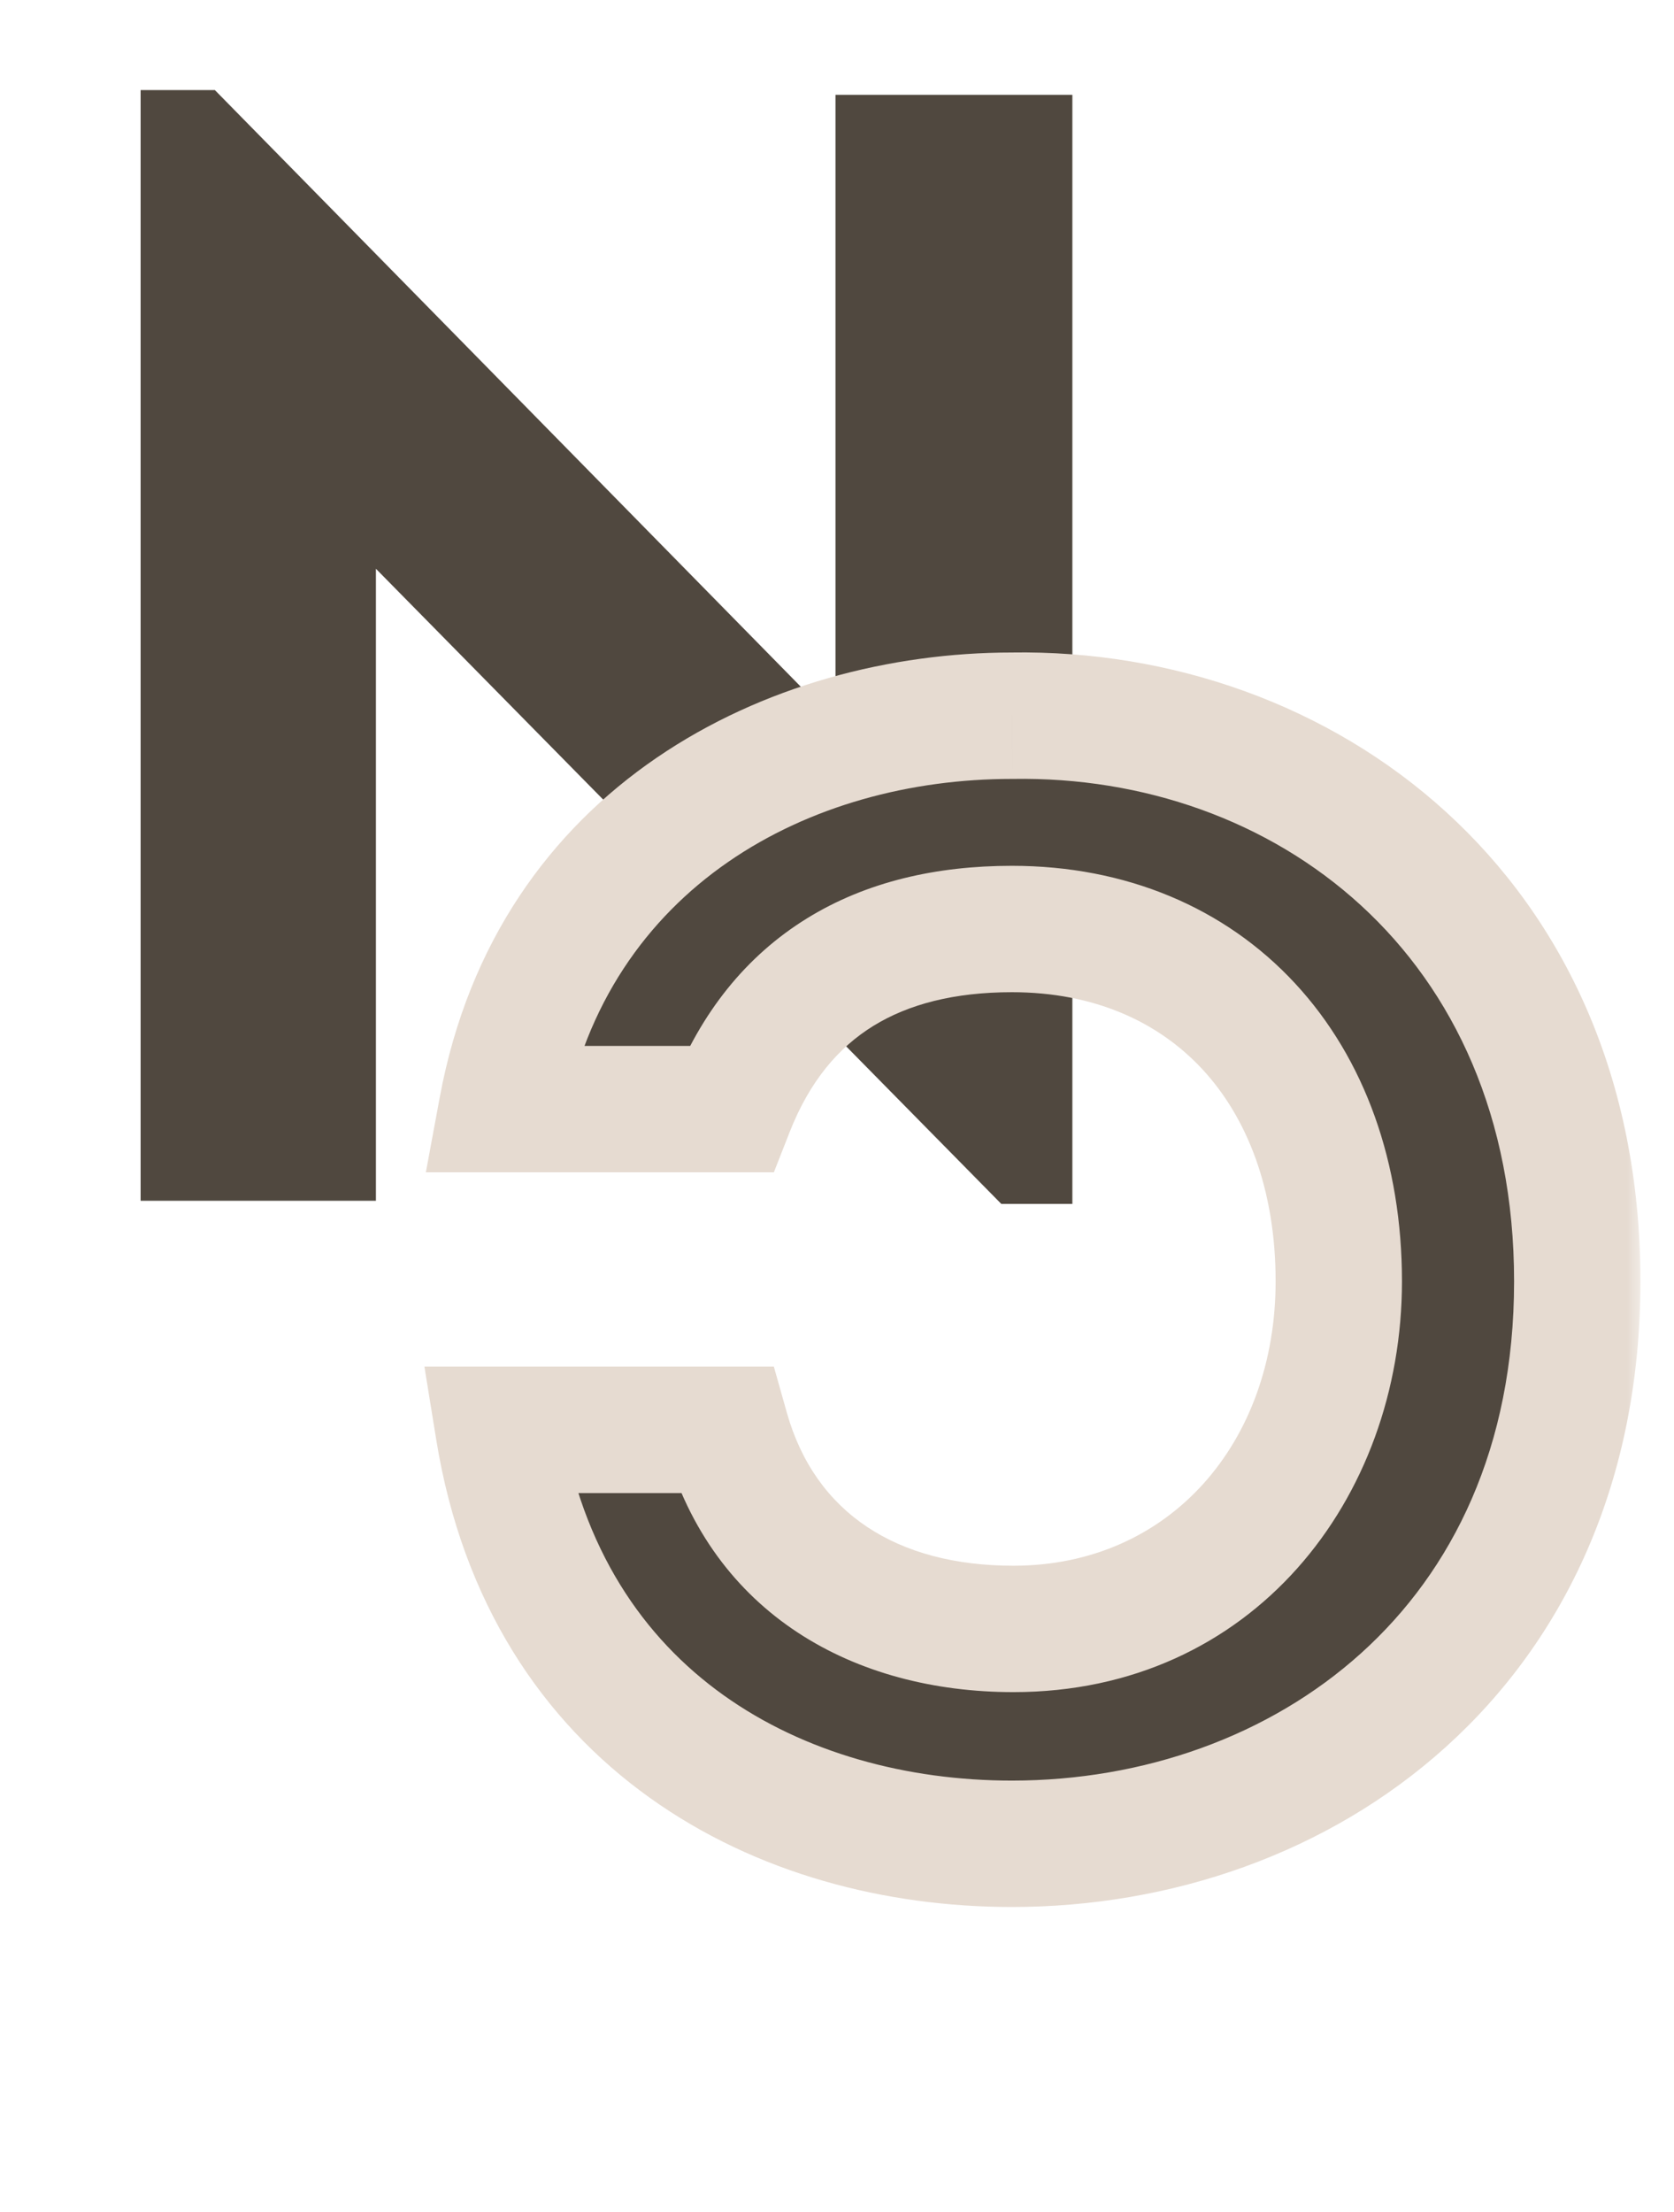
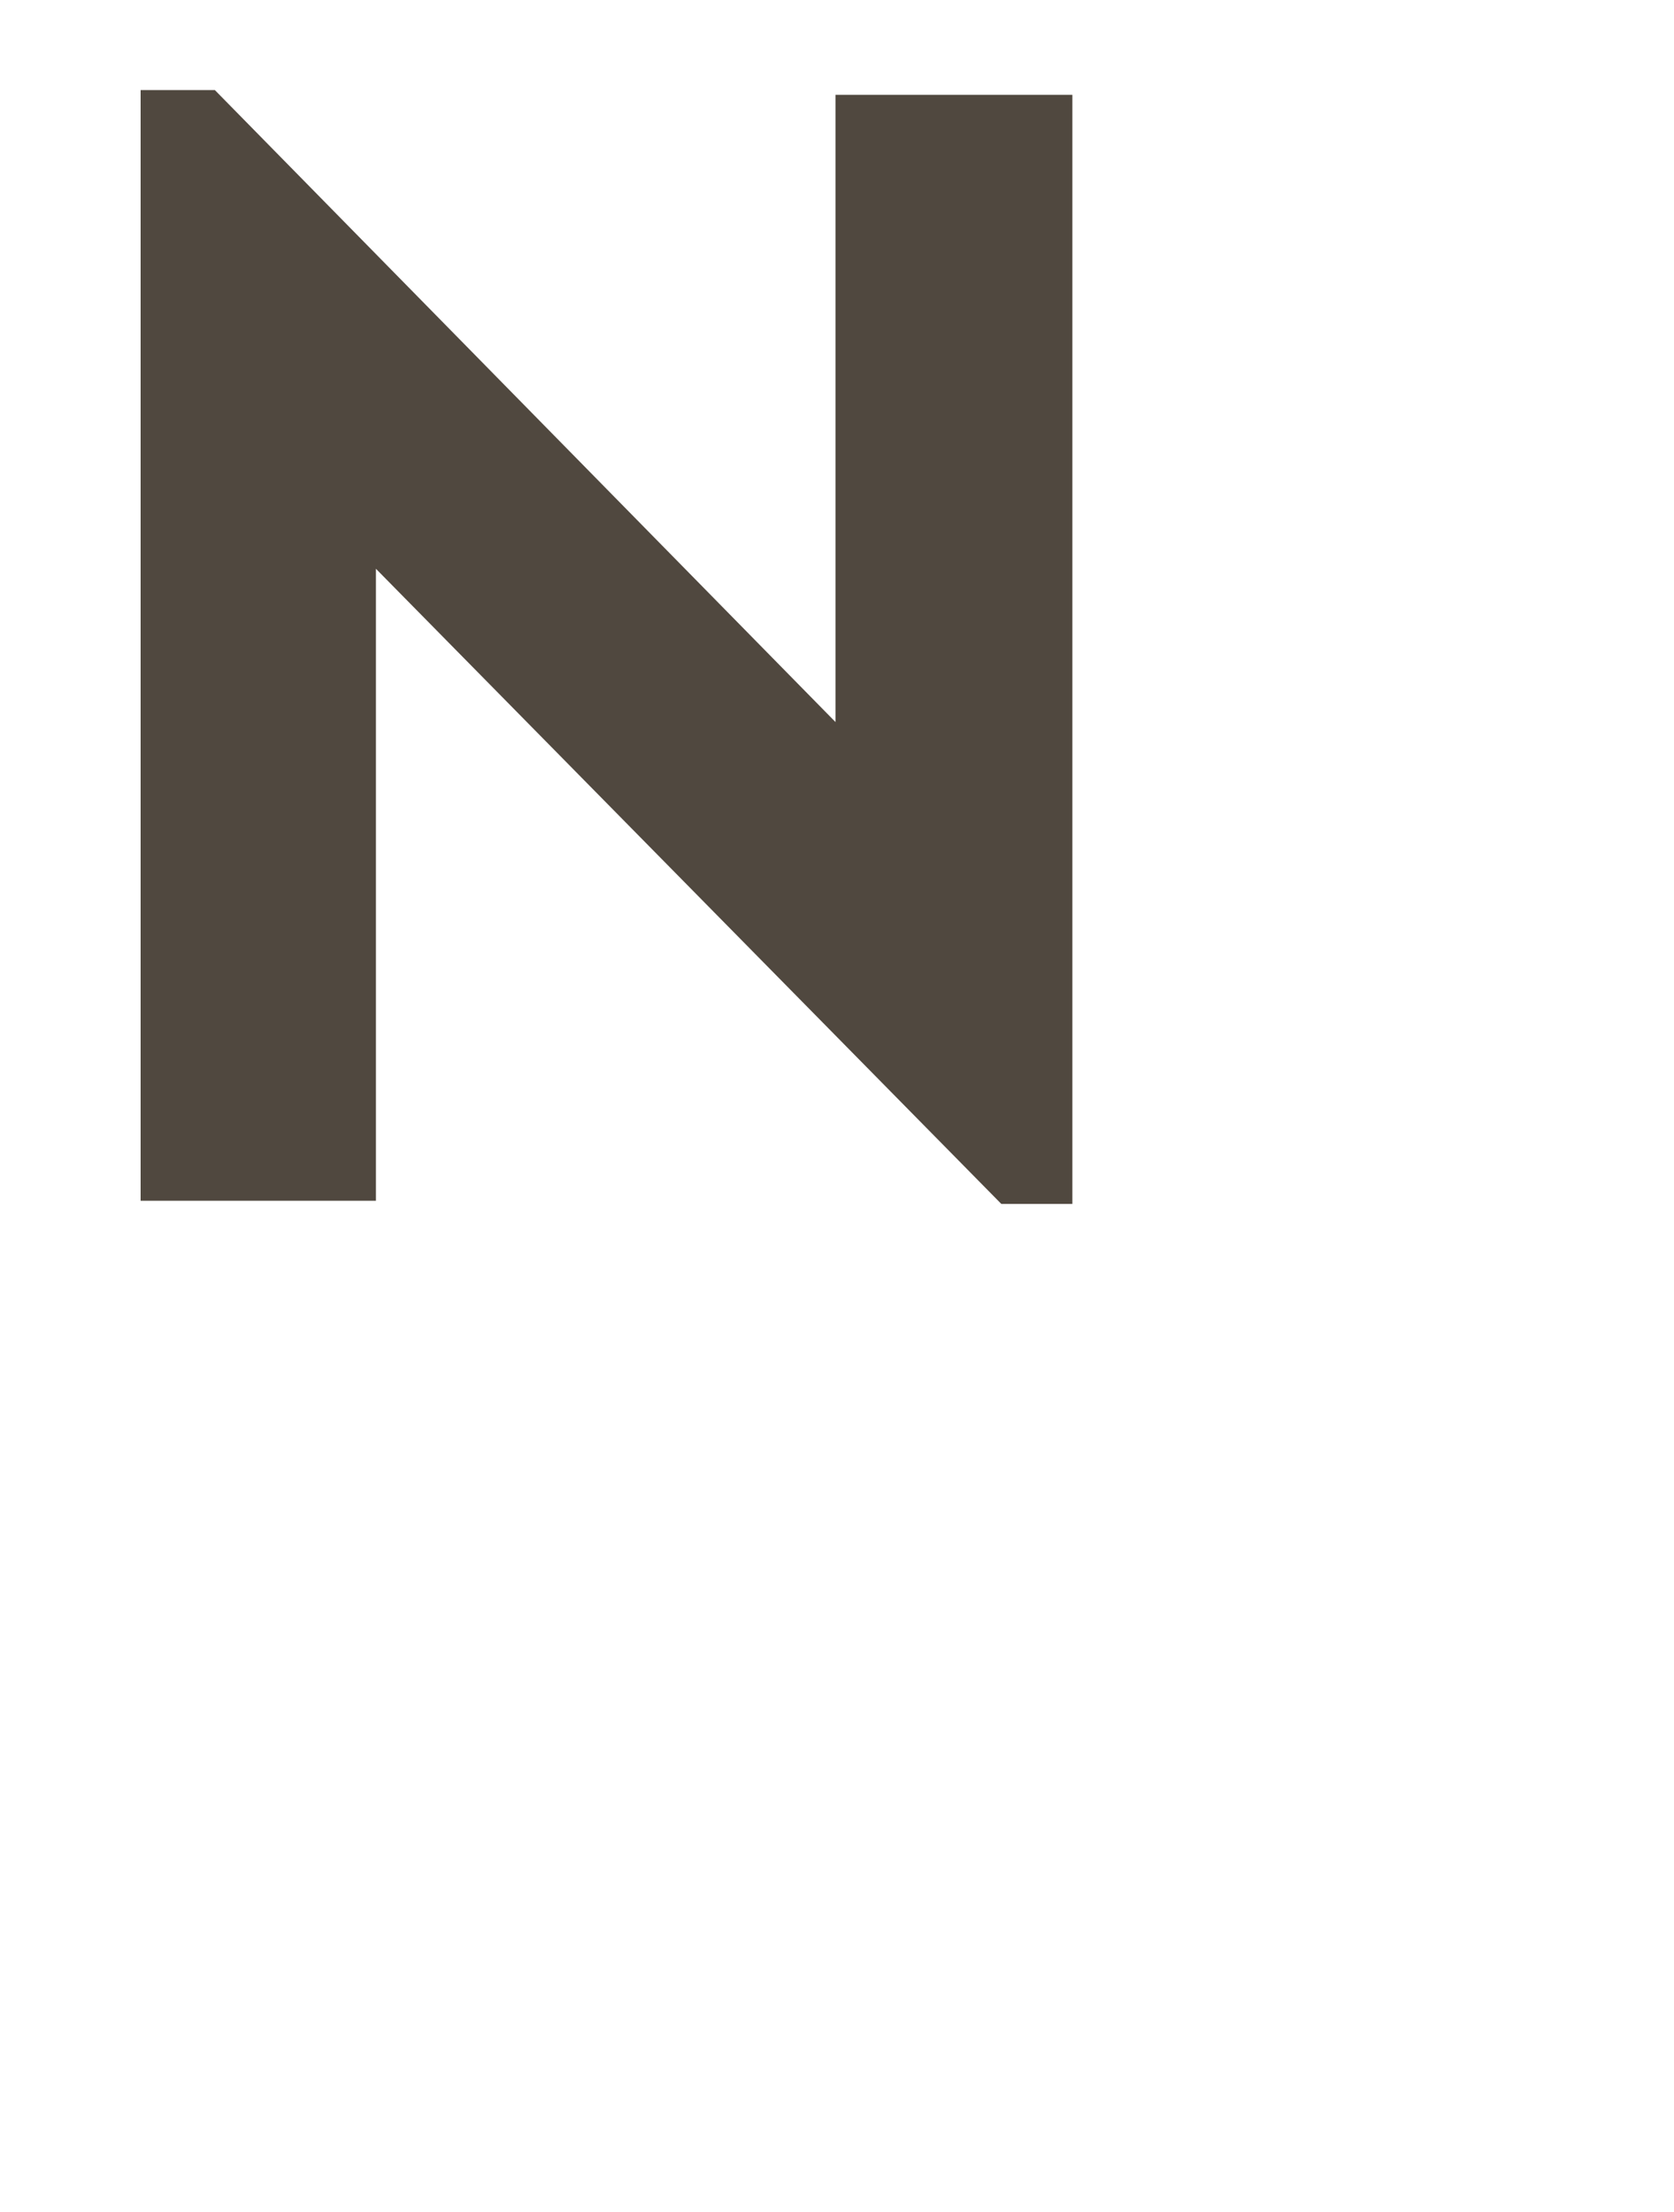
<svg xmlns="http://www.w3.org/2000/svg" width="53" height="70" viewBox="0 0 53 70" fill="none">
  <path d="M31.702 38.1L11.902 18V38H4.452V2.85H6.802L26.452 22.85V3H33.952V38.1H31.702Z" fill="#50483F" />
  <mask id="path-2-outside-1_32_372" maskUnits="userSpaceOnUse" x="13" y="20" width="39" height="41" fill="black">
-     <rect fill="white" x="13" y="20" width="39" height="41" />
-     <path d="M49.937 40.55C49.937 28.9 41.237 22.5 32.037 22.65C24.987 22.65 17.487 26.45 15.887 35.1H23.137C24.687 31.15 27.837 29.4 32.037 29.4C38.237 29.4 42.387 33.9 42.387 40.55C42.387 46.55 38.337 51.55 32.087 51.55C27.737 51.55 24.187 49.5 22.987 45.25H15.787C17.287 54.5 24.737 58.35 32.037 58.35C41.237 58.35 49.937 52.15 49.937 40.55Z" />
-   </mask>
-   <path d="M49.937 40.55C49.937 28.9 41.237 22.5 32.037 22.65C24.987 22.65 17.487 26.45 15.887 35.1H23.137C24.687 31.15 27.837 29.4 32.037 29.4C38.237 29.4 42.387 33.9 42.387 40.55C42.387 46.55 38.337 51.55 32.087 51.55C27.737 51.55 24.187 49.5 22.987 45.25H15.787C17.287 54.5 24.737 58.35 32.037 58.35C41.237 58.35 49.937 52.15 49.937 40.55Z" fill="#50483F" />
-   <path d="M32.037 22.65L32.07 24.65L32.053 24.65H32.037V22.65ZM15.887 35.1V37.1H13.483L13.921 34.736L15.887 35.1ZM23.137 35.1L24.999 35.831L24.501 37.1H23.137V35.1ZM22.987 45.25V43.25H24.501L24.912 44.706L22.987 45.25ZM15.787 45.25L13.813 45.57L13.437 43.25H15.787V45.25ZM47.937 40.55C47.937 30.155 40.296 24.516 32.07 24.65L32.005 20.65C42.178 20.484 51.937 27.645 51.937 40.55H47.937ZM32.037 24.65C25.615 24.65 19.224 28.058 17.854 35.464L13.921 34.736C15.751 24.842 24.359 20.65 32.037 20.65V24.65ZM15.887 33.1H23.137V37.1H15.887V33.1ZM21.275 34.369C22.189 32.04 23.626 30.252 25.542 29.068C27.439 27.895 29.665 27.4 32.037 27.4V31.4C30.21 31.4 28.761 31.78 27.645 32.47C26.549 33.148 25.635 34.21 24.999 35.831L21.275 34.369ZM32.037 27.4C35.645 27.4 38.781 28.722 41.004 31.122C43.215 33.508 44.387 36.809 44.387 40.55H40.387C40.387 37.641 39.484 35.367 38.07 33.84C36.668 32.328 34.63 31.4 32.037 31.4V27.4ZM44.387 40.55C44.387 47.444 39.641 53.55 32.087 53.55V49.55C37.033 49.55 40.387 45.656 40.387 40.55H44.387ZM32.087 53.55C27.066 53.55 22.562 51.103 21.062 45.794L24.912 44.706C25.813 47.897 28.408 49.55 32.087 49.55V53.55ZM22.987 47.25H15.787V43.25H22.987V47.25ZM17.761 44.93C18.427 49.038 20.379 51.839 22.901 53.642C25.461 55.473 28.72 56.35 32.037 56.35V60.35C28.055 60.35 23.939 59.302 20.574 56.895C17.17 54.461 14.647 50.712 13.813 45.57L17.761 44.93ZM32.037 56.35C36.201 56.35 40.181 54.946 43.097 52.315C45.982 49.712 47.937 45.811 47.937 40.55H51.937C51.937 46.889 49.542 51.888 45.777 55.285C42.043 58.654 37.073 60.35 32.037 60.35V56.35Z" fill="#E6DBD1" mask="url(#path-2-outside-1_32_372)" />
+     </mask>
</svg>